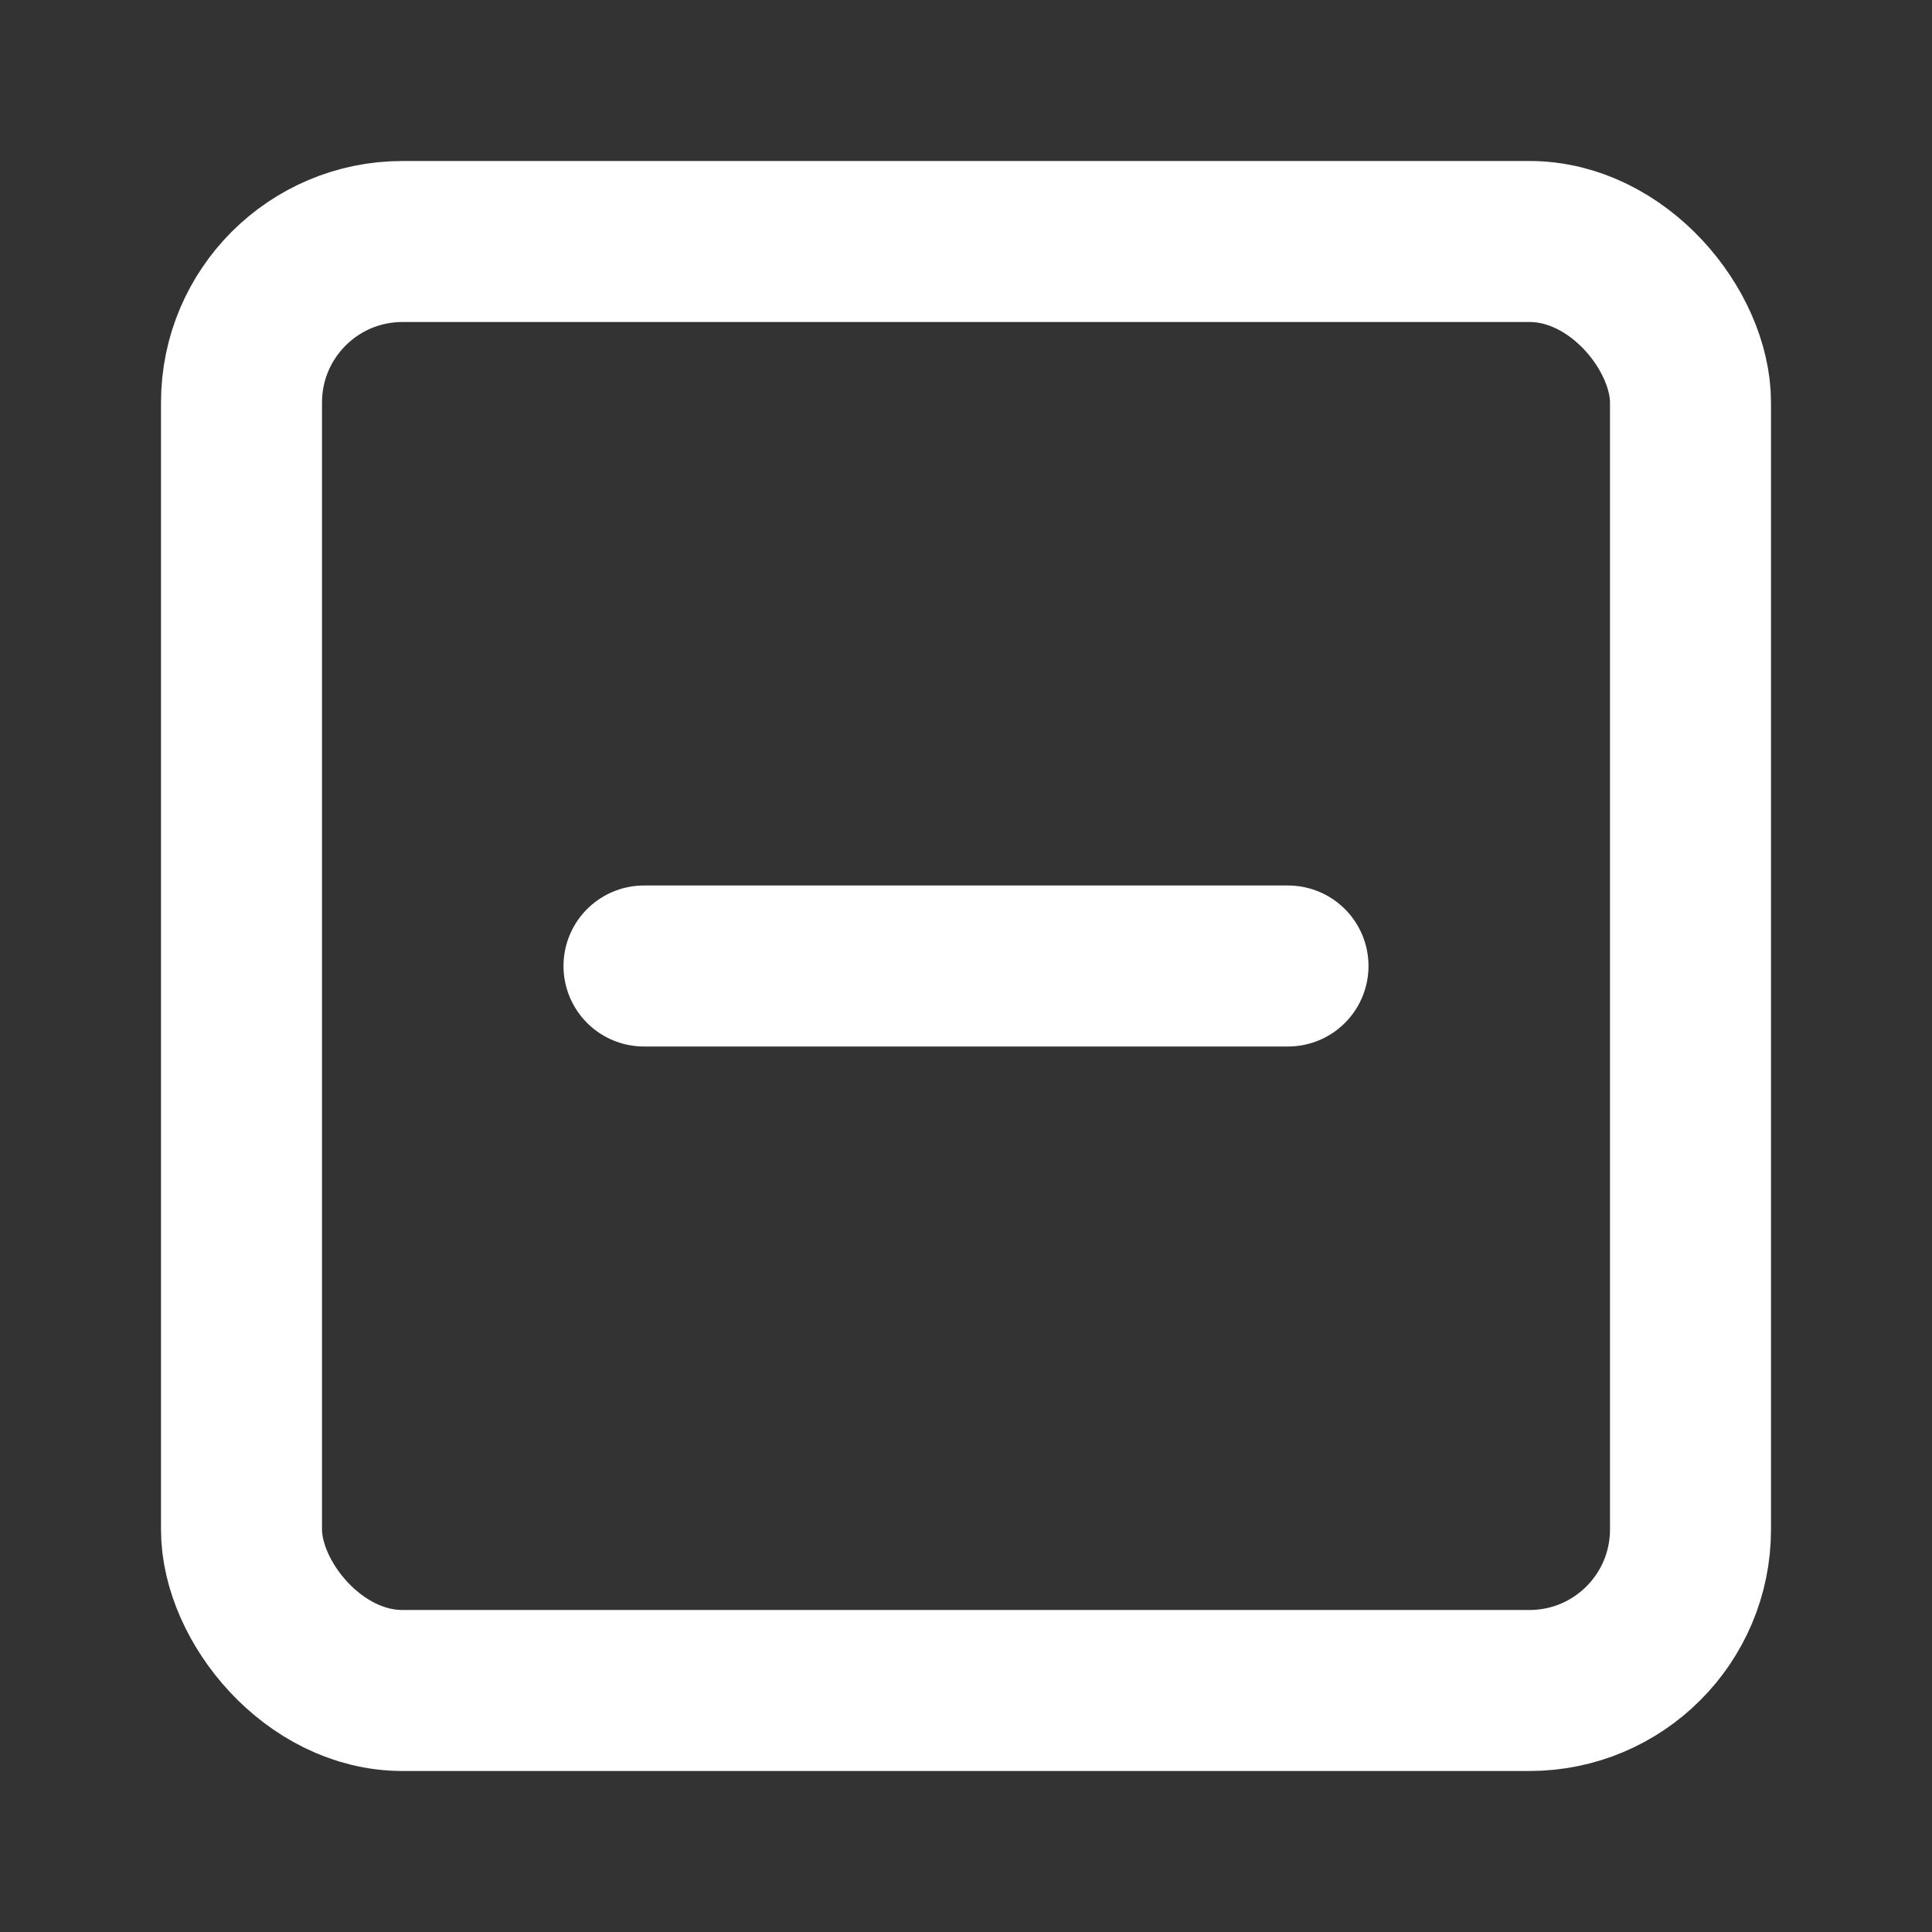
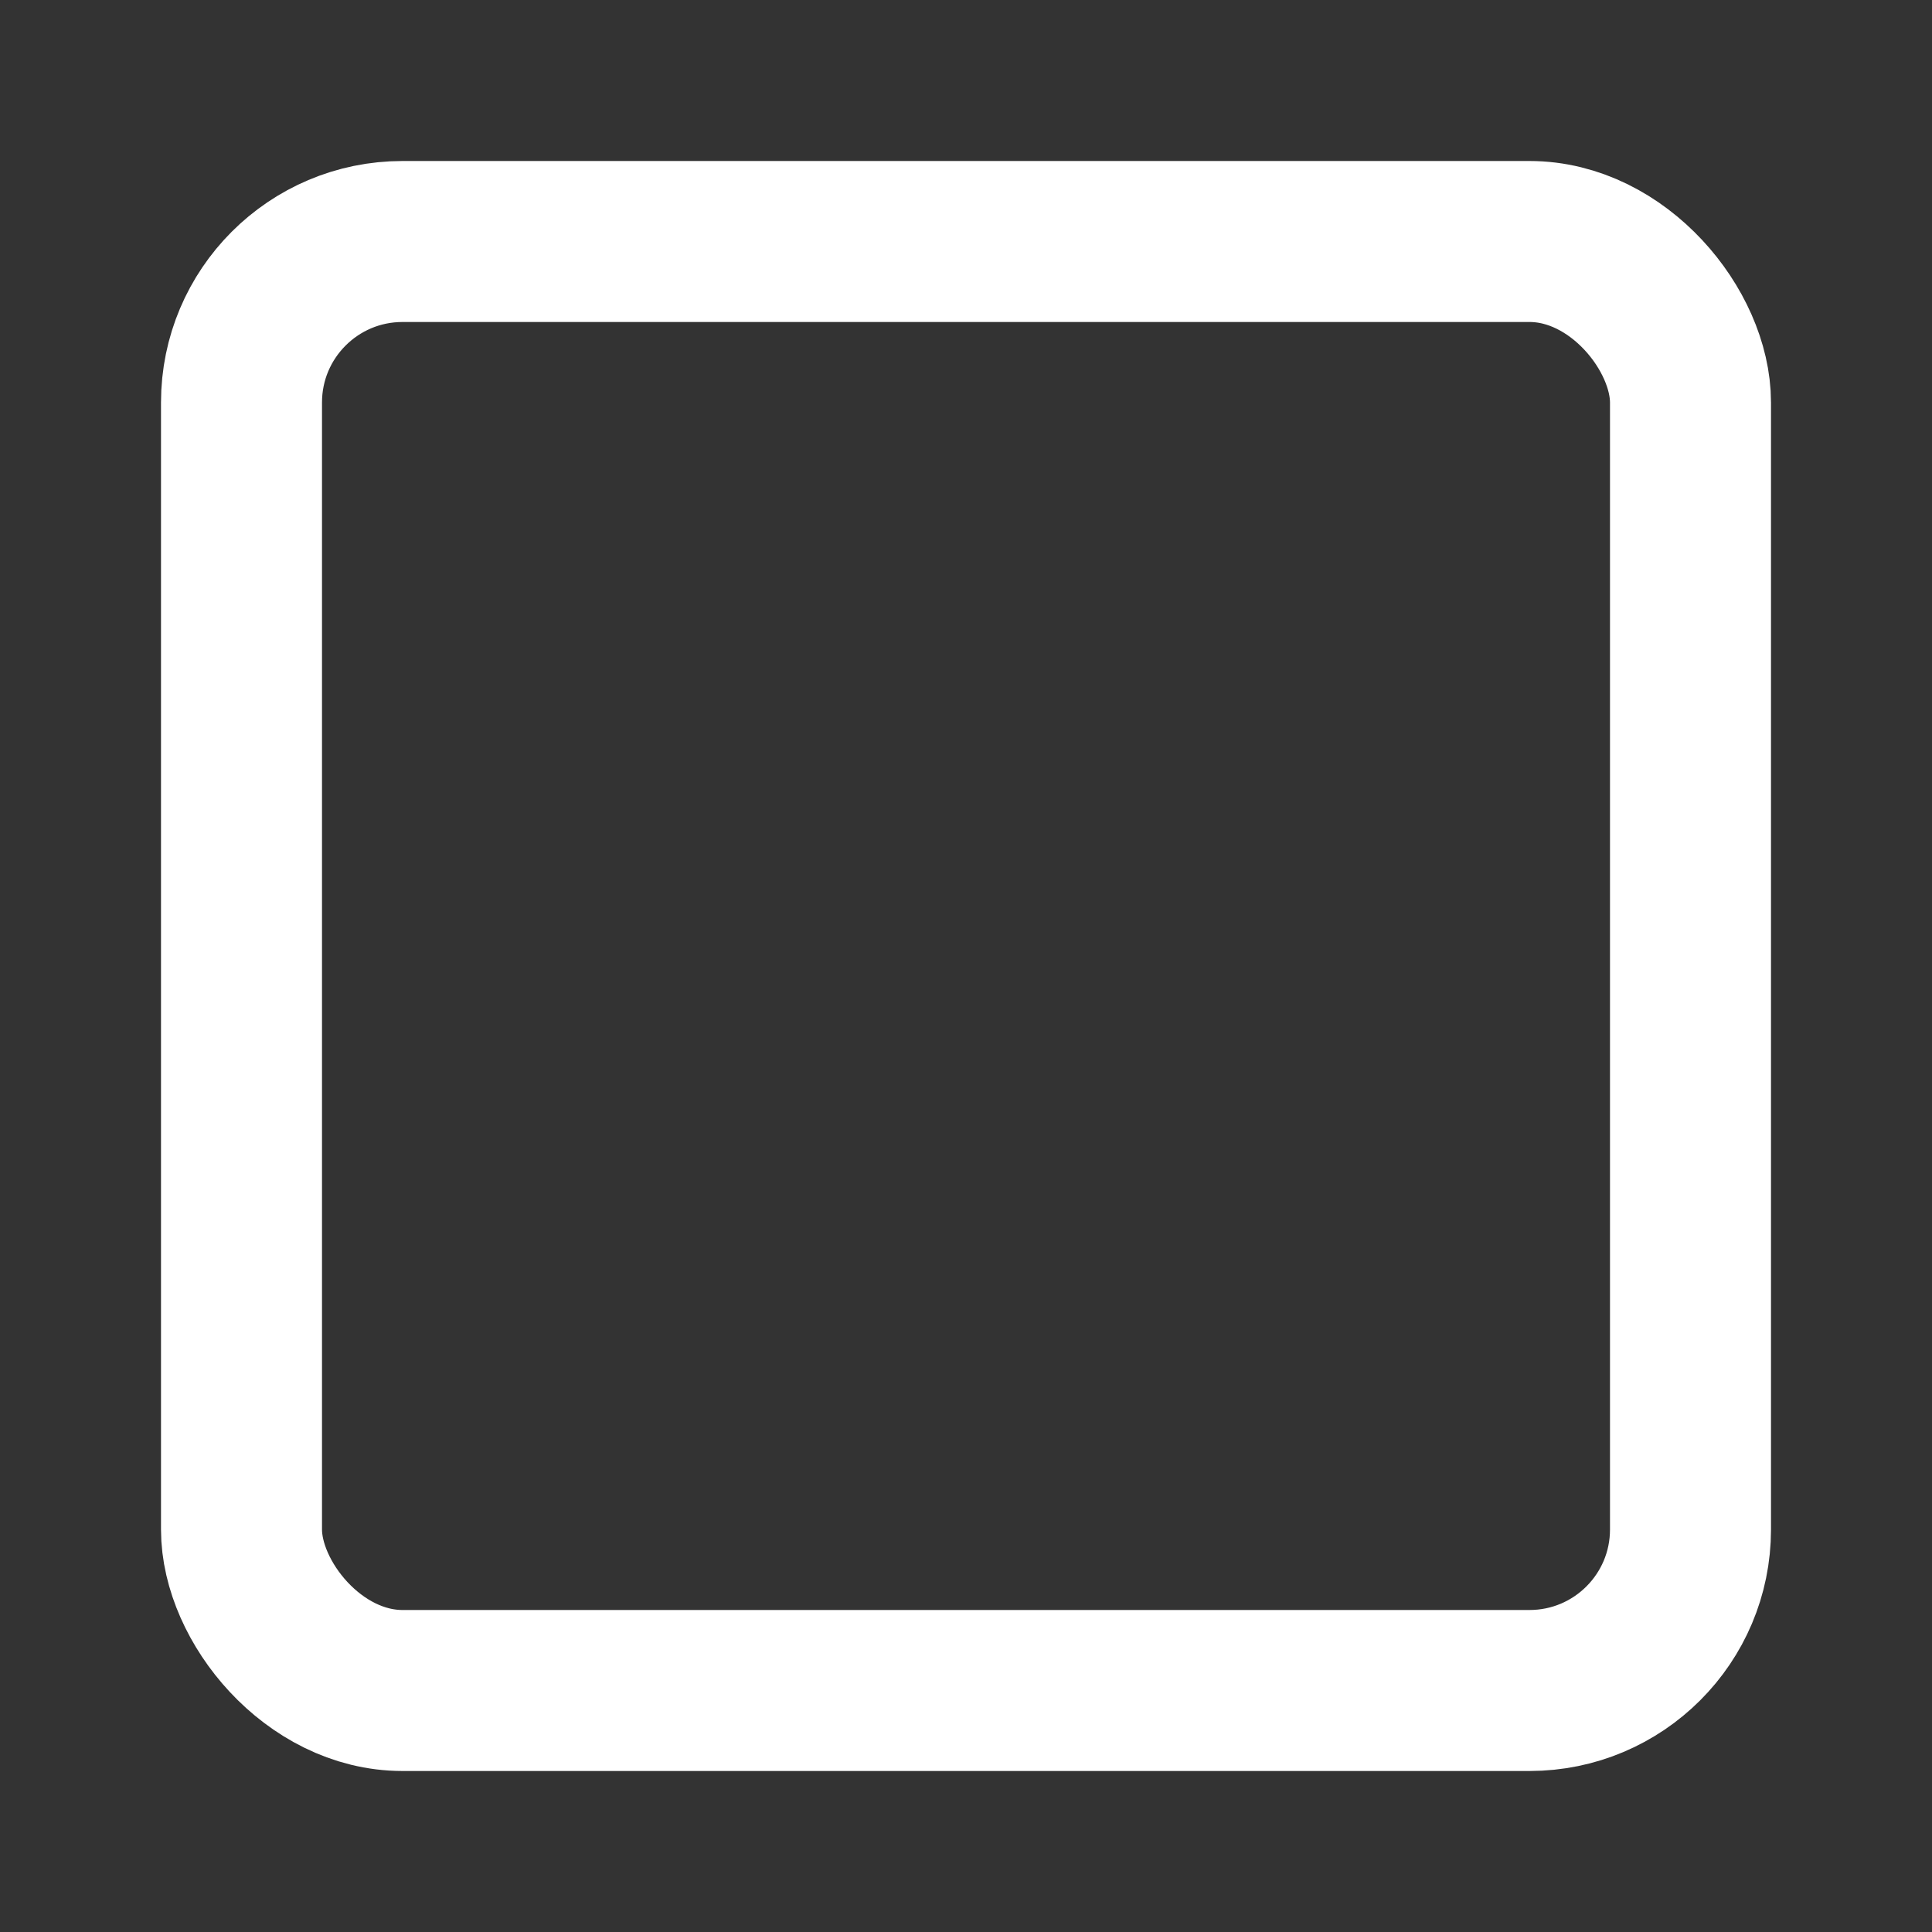
<svg xmlns="http://www.w3.org/2000/svg" width="24" height="24" fill="none" stroke="#fff" stroke-linecap="round" stroke-linejoin="round" stroke-width="2">
  <rect width="100%" height="100%" fill="#333333" stroke="none" />
  <rect width="18" height="18" x="3" y="3" rx="2" ry="2" />
-   <path d="M8 12h8" />
</svg>